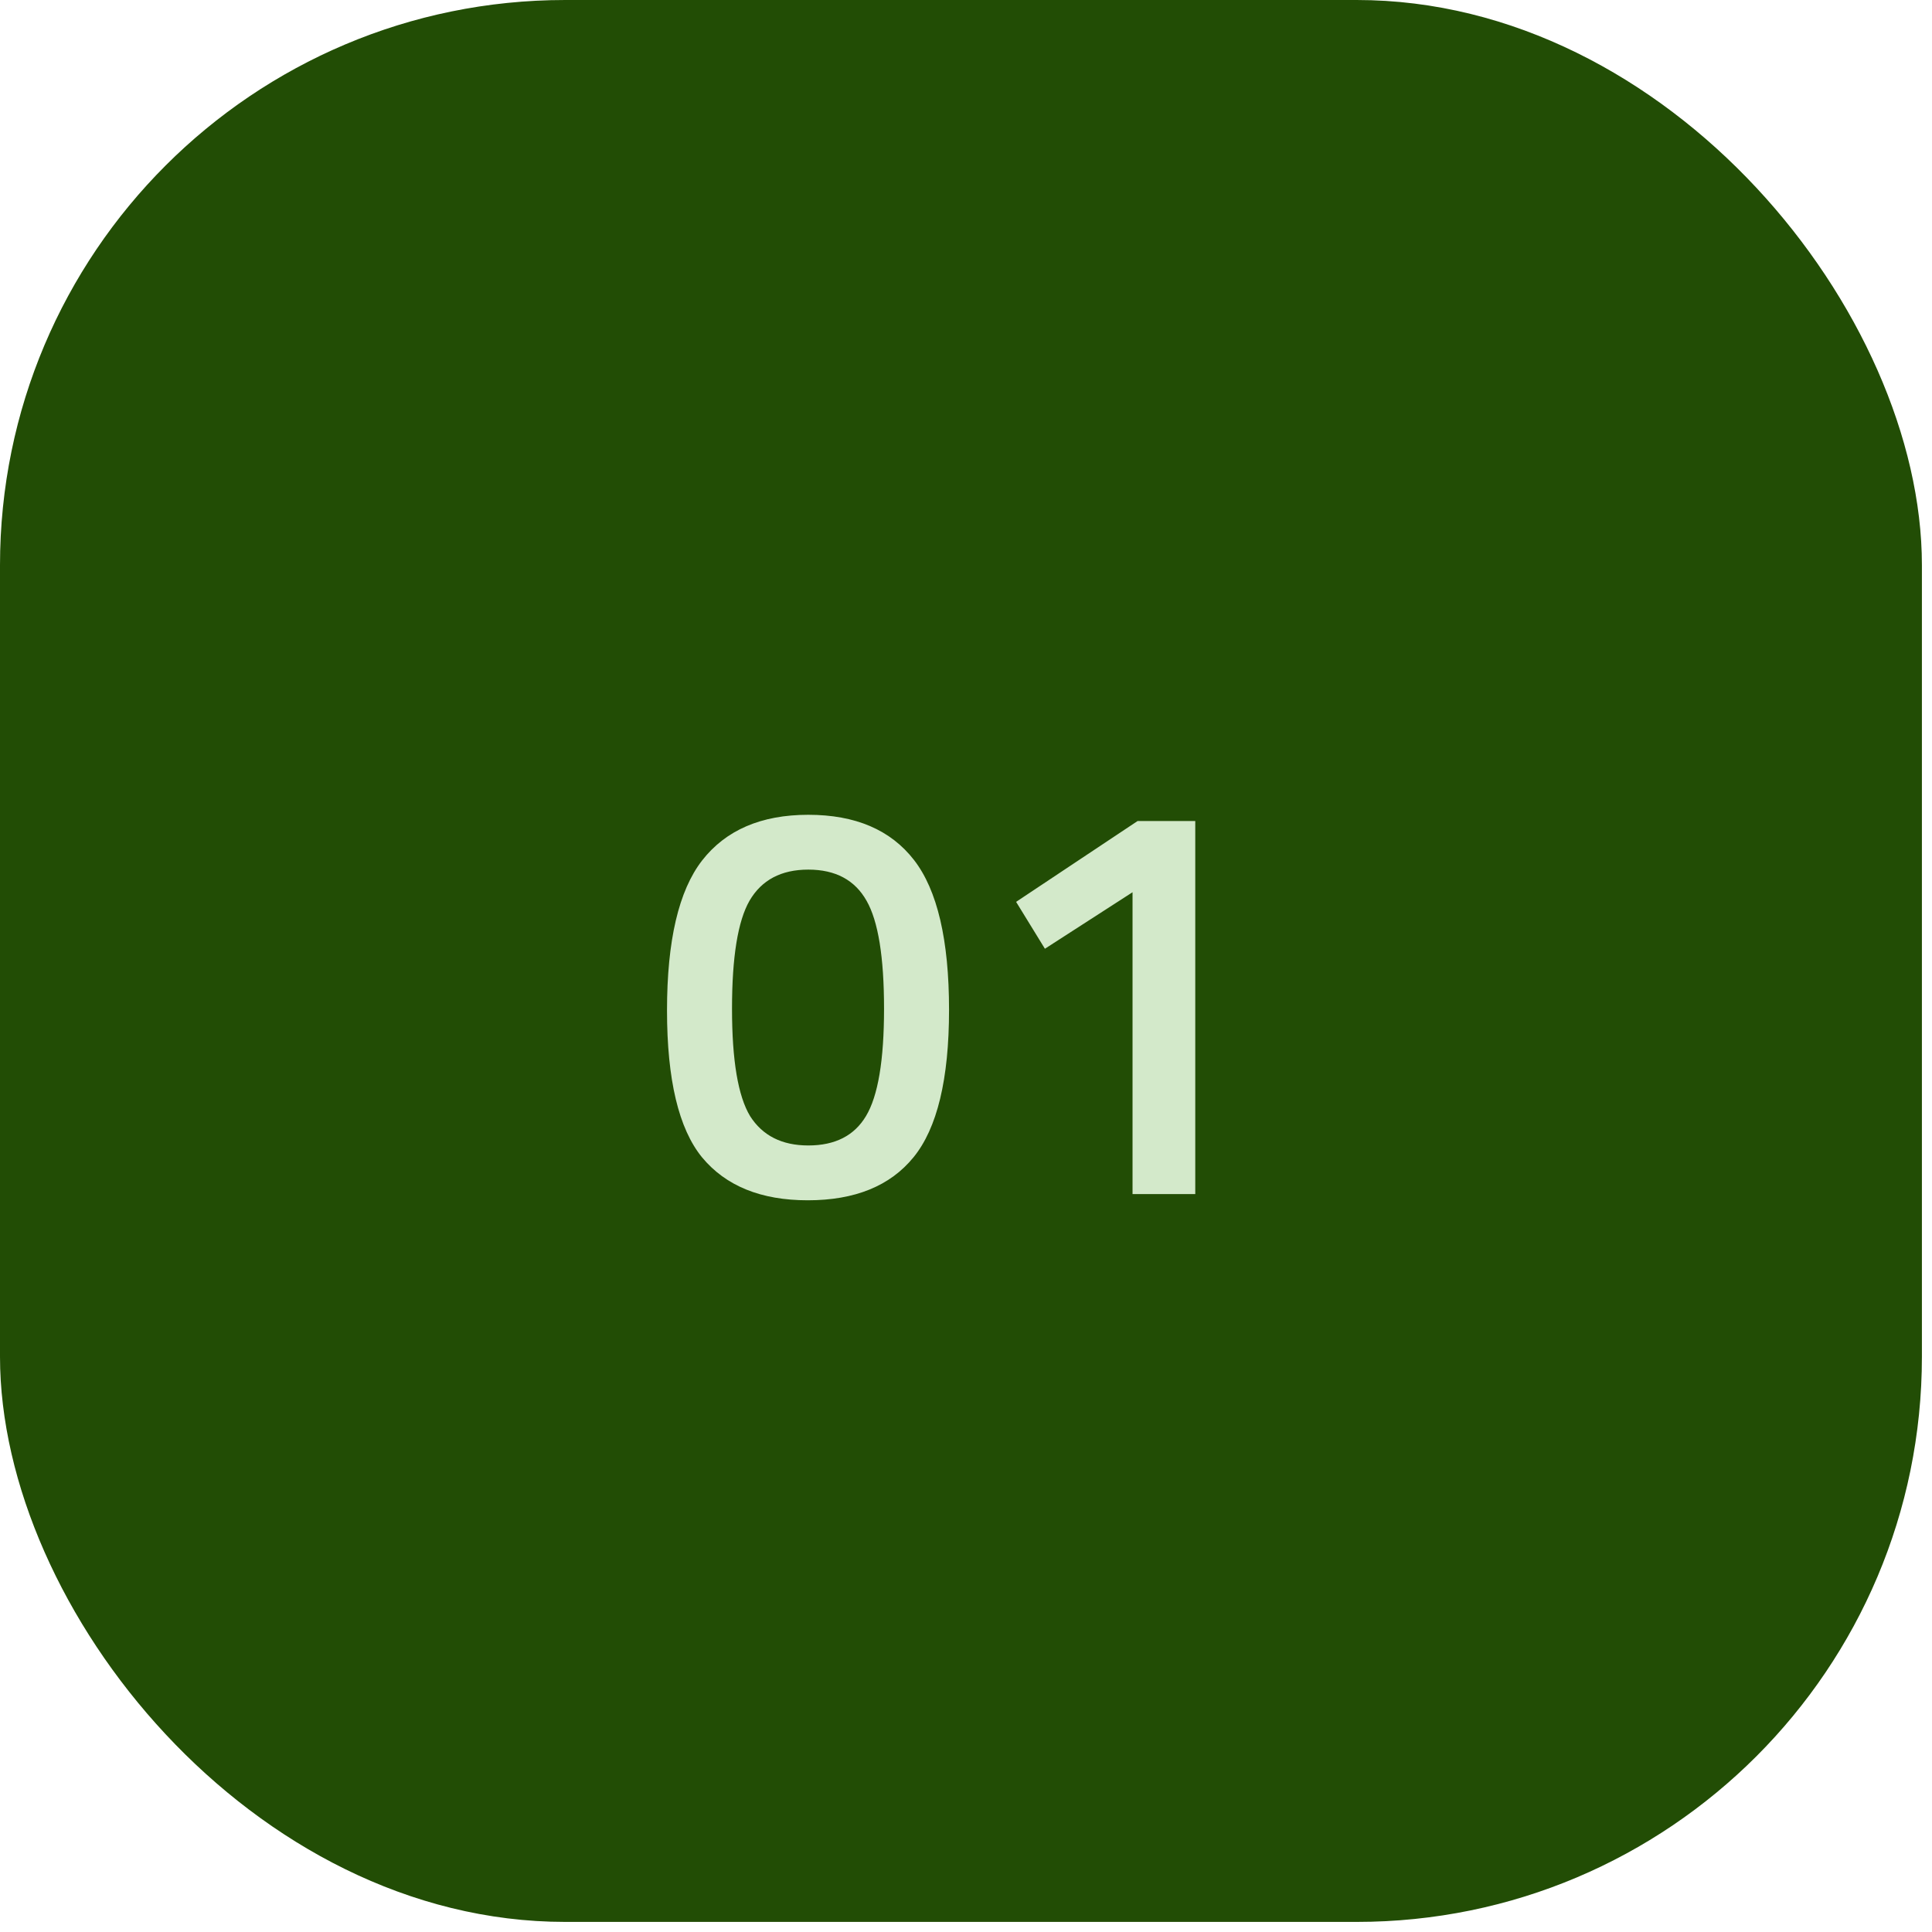
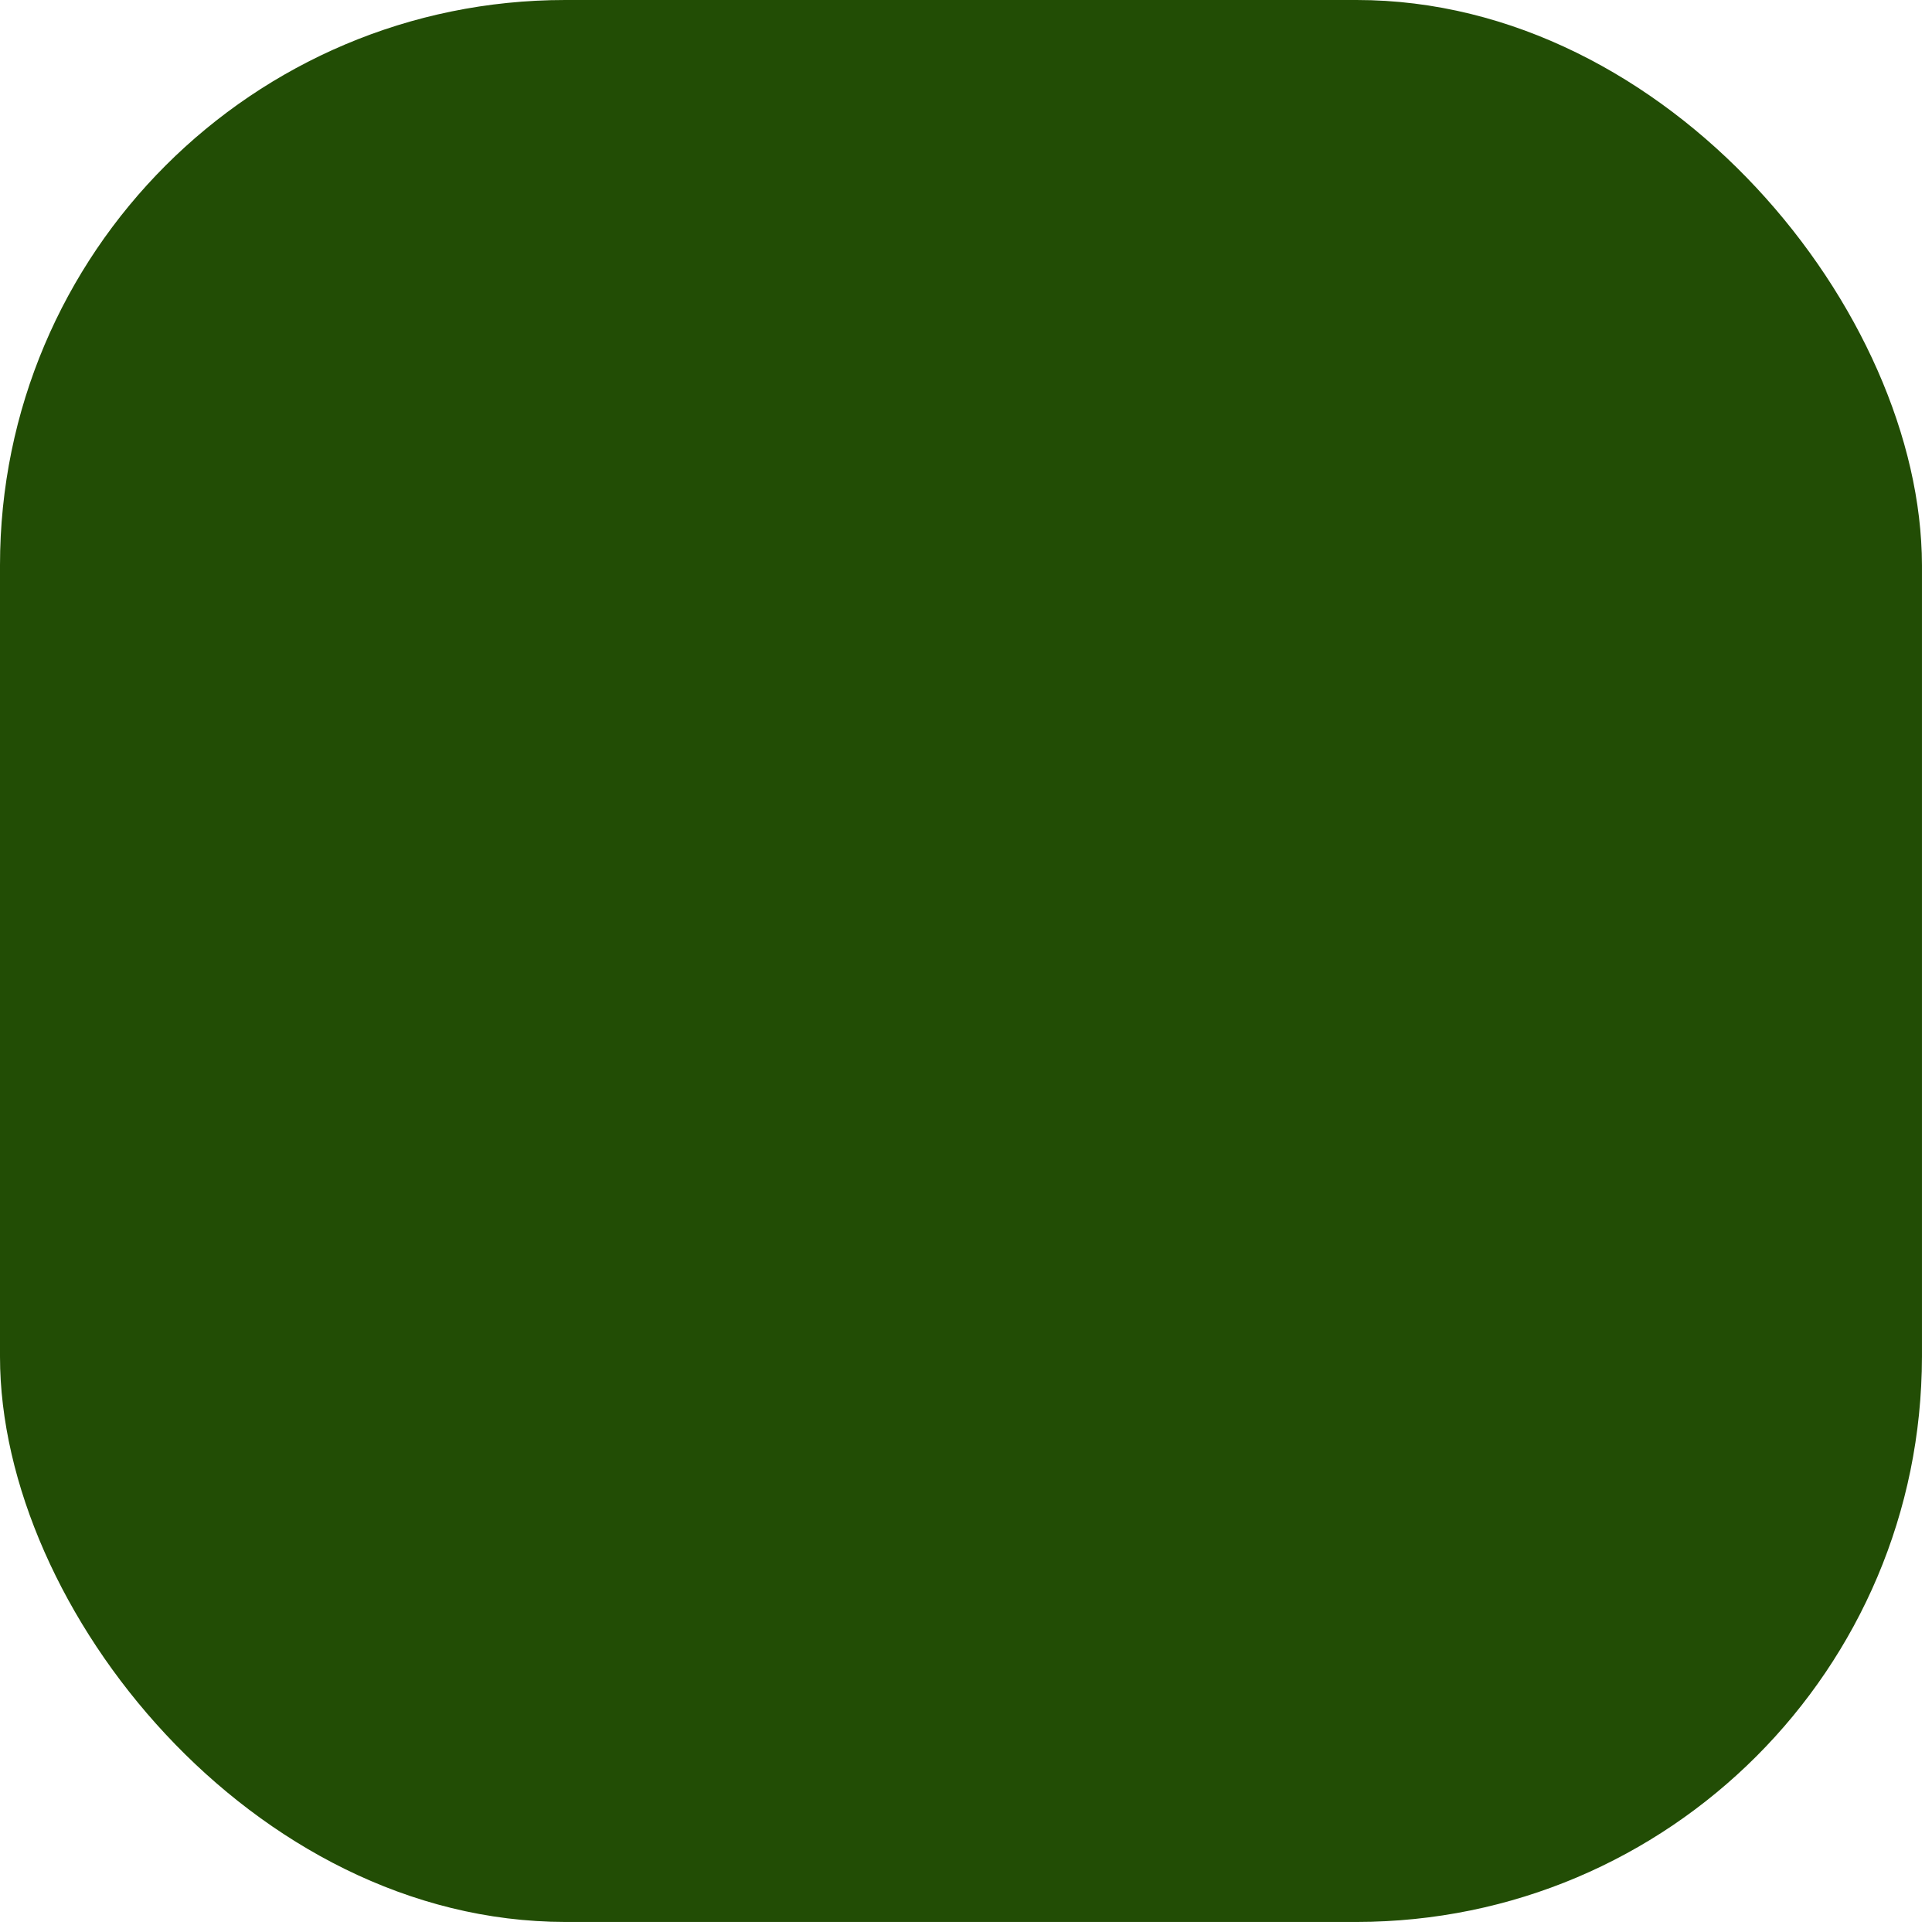
<svg xmlns="http://www.w3.org/2000/svg" width="45" height="45" viewBox="0 0 45 45" fill="none">
  <rect width="44.765" height="44.765" rx="13.166" fill="#224D05" />
-   <path d="M16.352 20.044C16.905 19.334 17.73 18.978 18.827 18.978C19.924 18.978 20.745 19.329 21.289 20.031C21.833 20.733 22.105 21.896 22.105 23.52C22.105 25.135 21.829 26.281 21.276 26.957C20.732 27.624 19.911 27.957 18.814 27.957C17.726 27.957 16.905 27.624 16.352 26.957C15.808 26.29 15.536 25.149 15.536 23.534C15.536 21.91 15.808 20.747 16.352 20.044ZM20.183 20.979C19.911 20.497 19.459 20.255 18.827 20.255C18.195 20.255 17.739 20.497 17.458 20.979C17.186 21.453 17.05 22.291 17.05 23.494C17.05 24.697 17.19 25.53 17.471 25.996C17.761 26.452 18.213 26.68 18.827 26.68C19.45 26.68 19.898 26.452 20.17 25.996C20.451 25.53 20.591 24.697 20.591 23.494C20.591 22.291 20.455 21.453 20.183 20.979ZM27.84 19.123V27.812H26.379V20.782L24.338 22.098L23.667 21.006L26.497 19.123H27.84Z" fill="#D3E9CA" />
</svg>